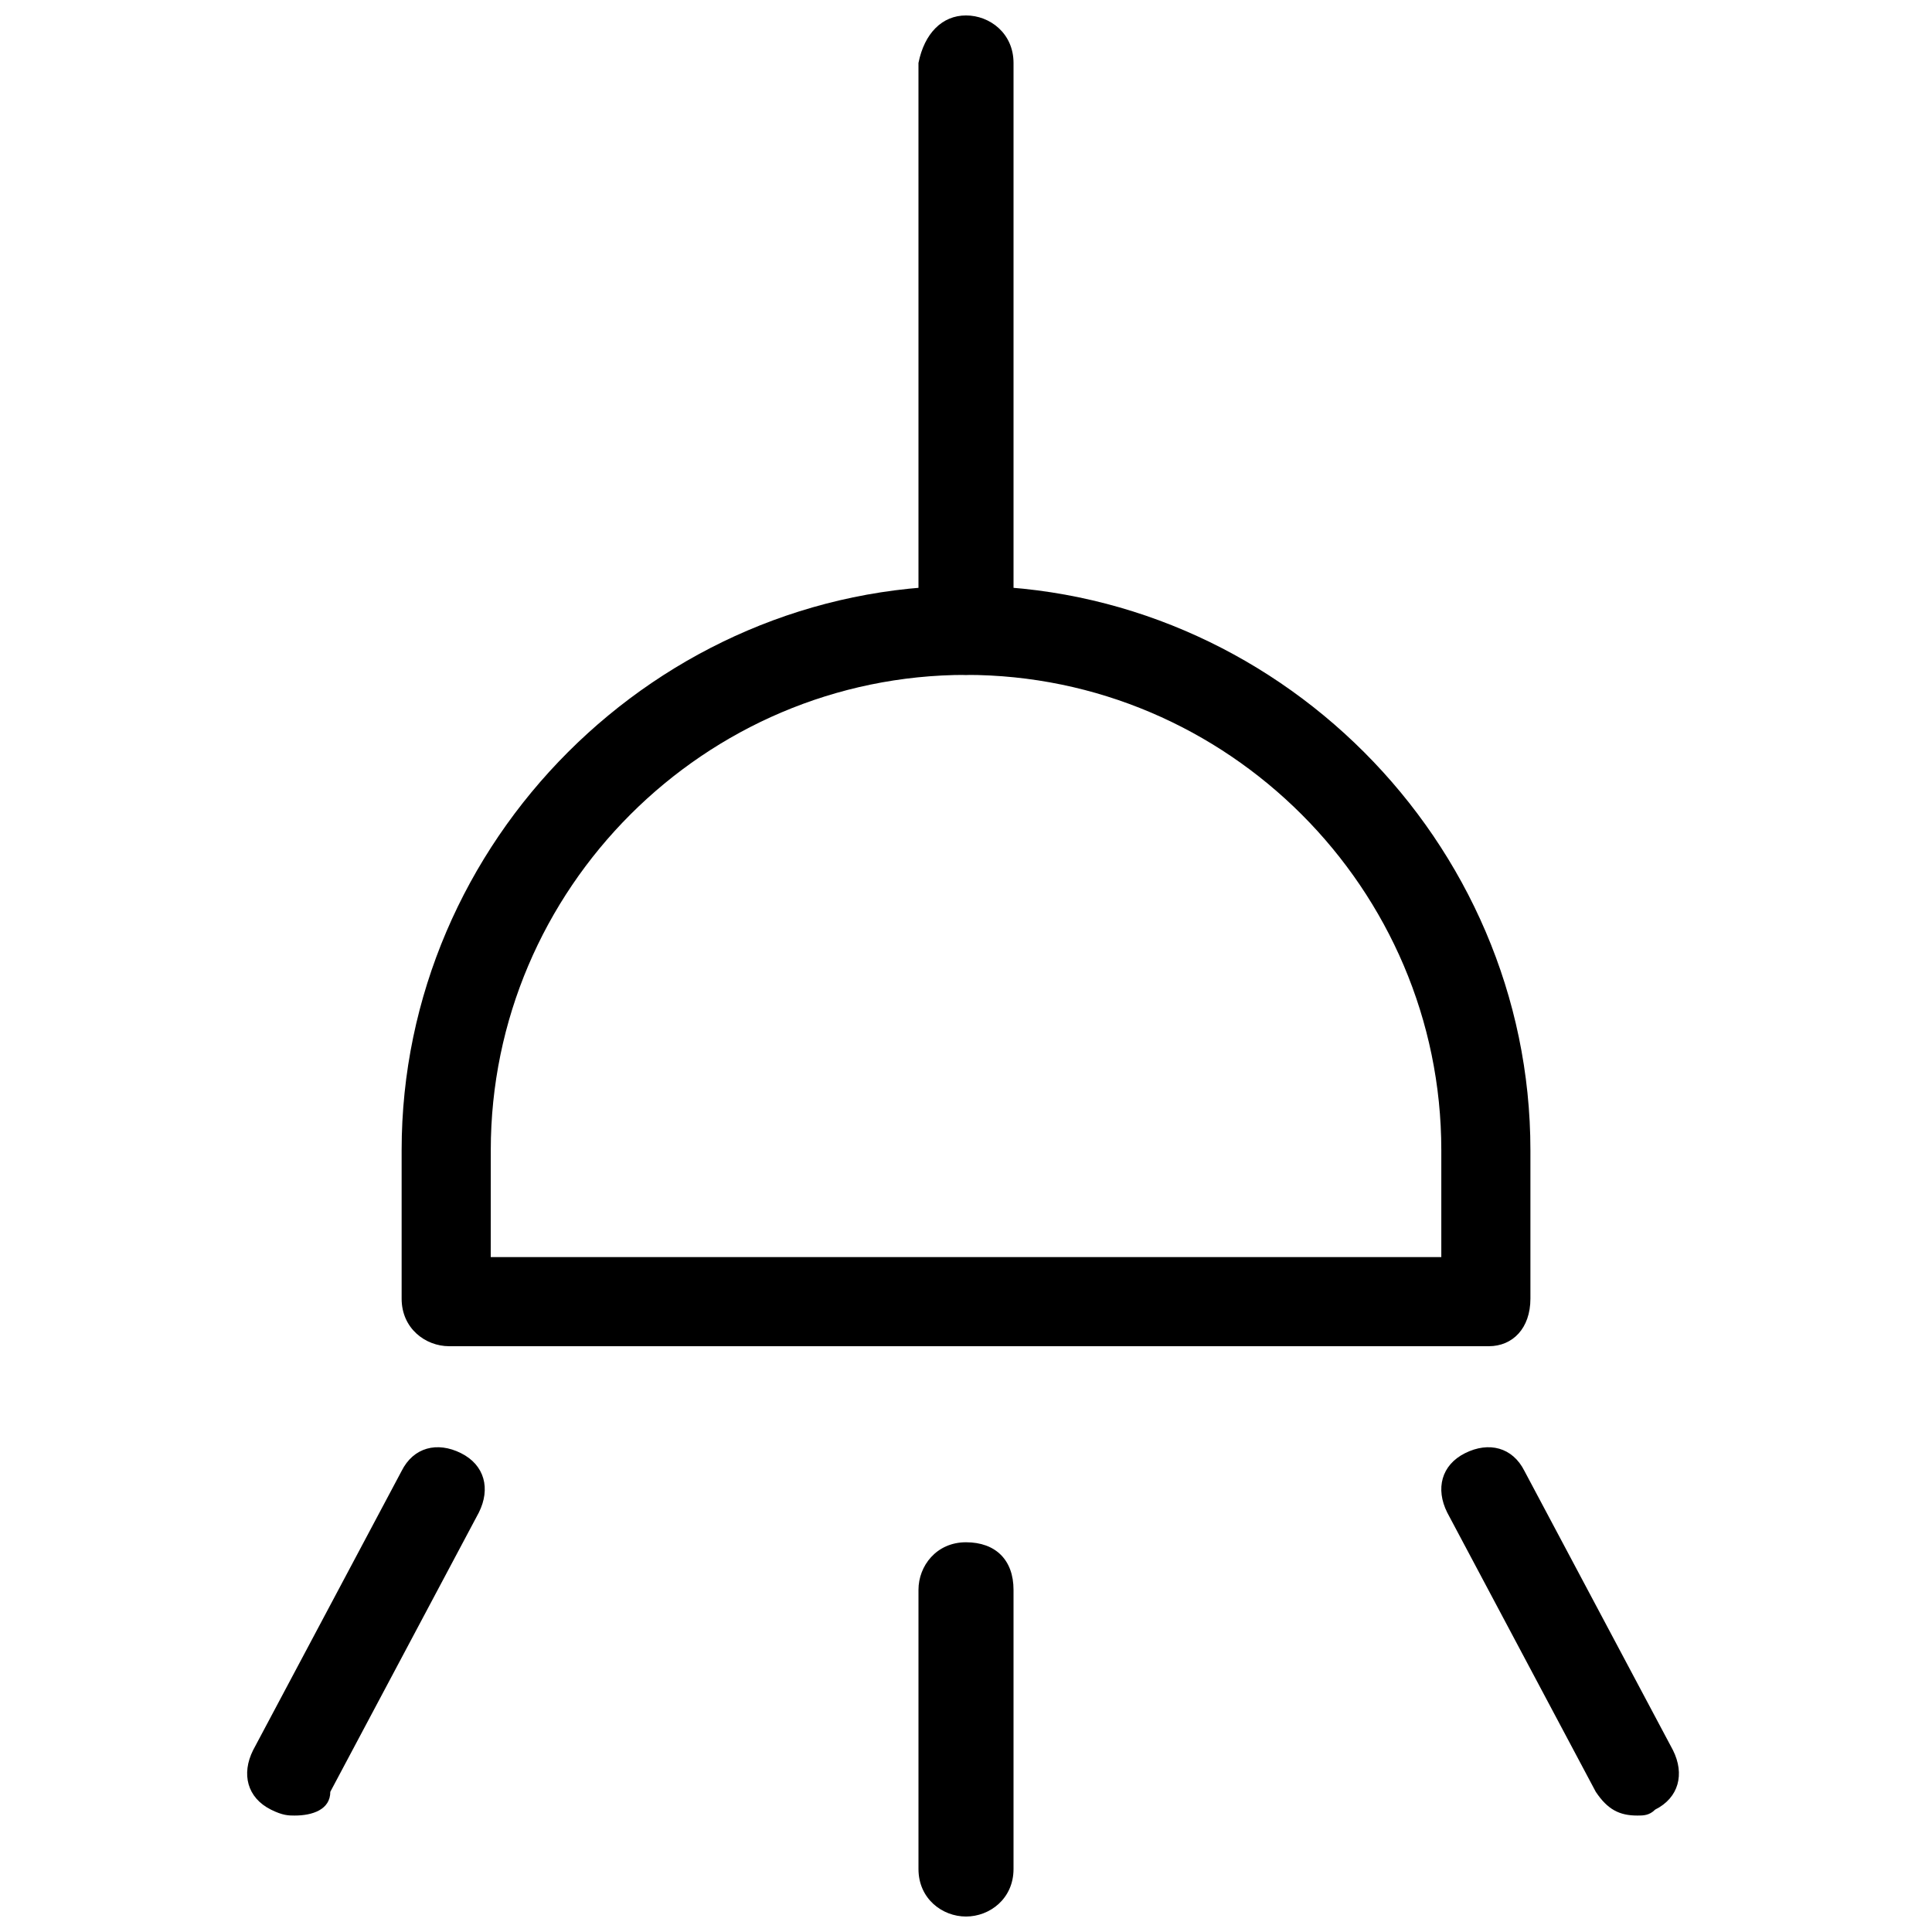
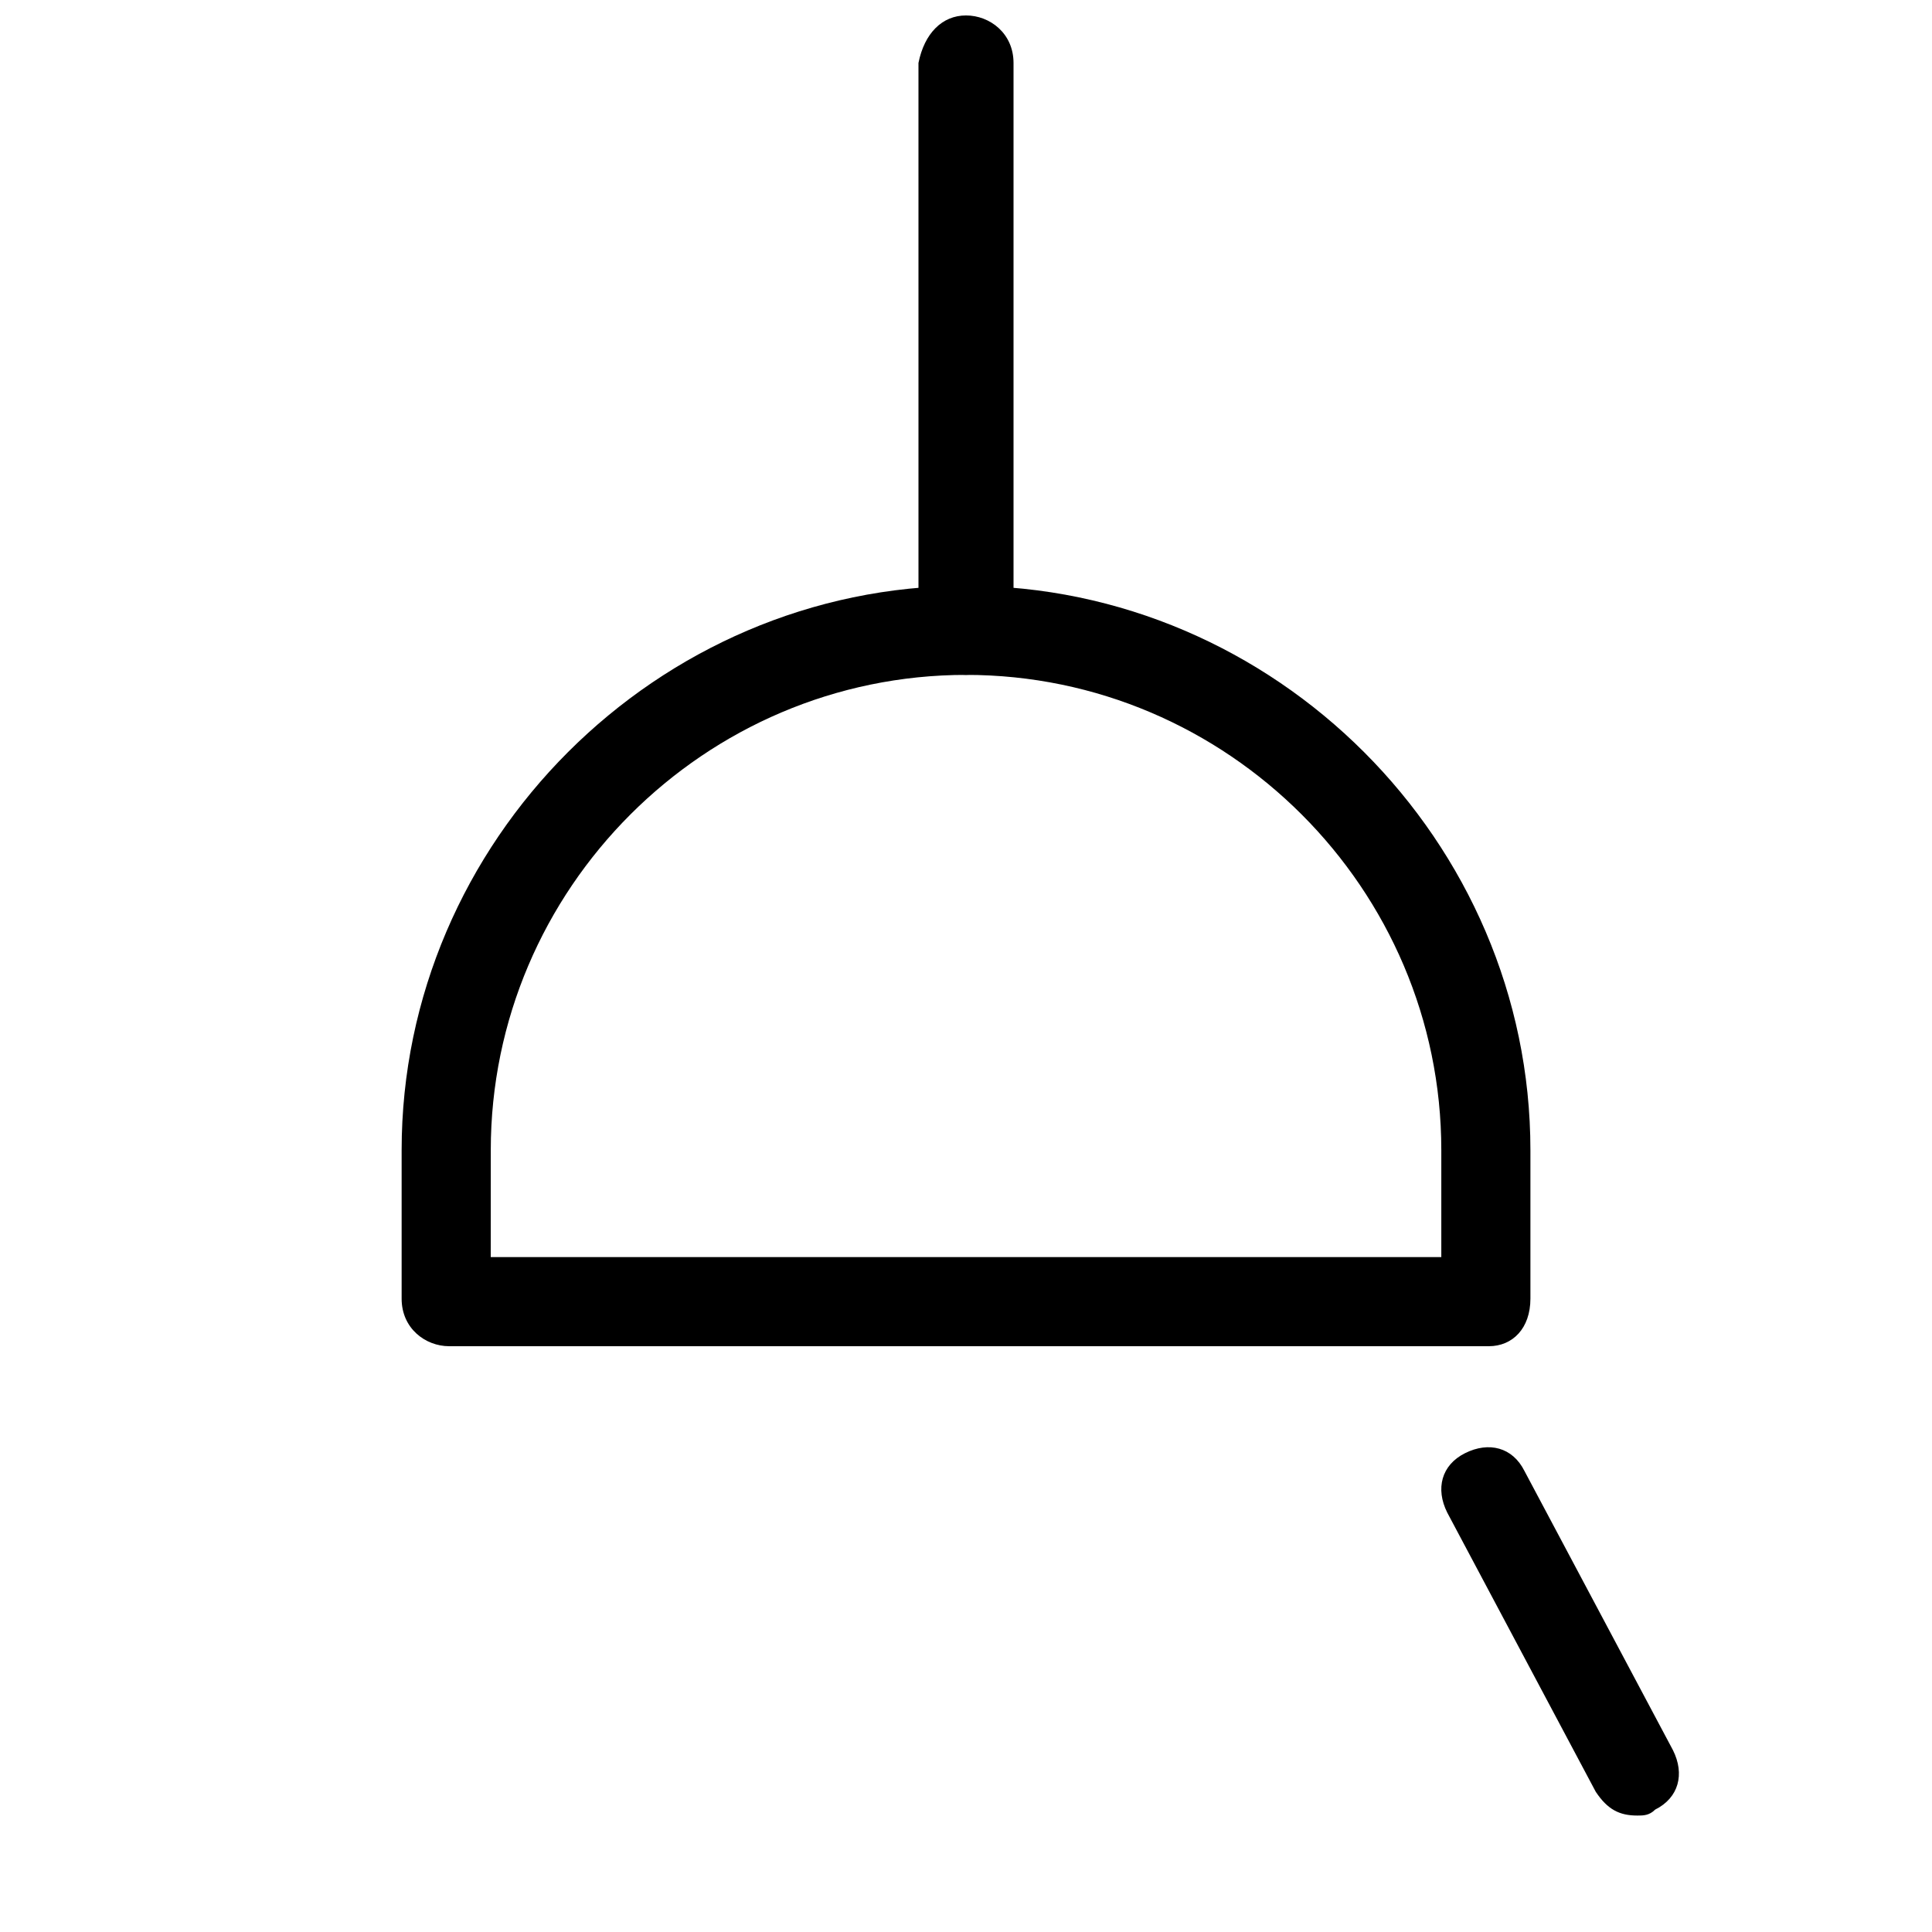
<svg xmlns="http://www.w3.org/2000/svg" width="800px" height="800px" version="1.1" viewBox="144 144 512 512">
  <defs>
    <clipPath id="b">
      <path d="m387 552h26v99.902h-26z" />
    </clipPath>
    <clipPath id="a">
      <path d="m387 148.09h26v174.91h-26z" />
    </clipPath>
  </defs>
  <path d="m538.55 500.76h-275.52c-6.297 0-12.594-4.723-12.594-12.594v-39.359c0-81.867 67.699-149.57 149.57-149.57 81.867 0 149.57 67.699 149.57 149.57v39.359c-0.004 7.871-4.727 12.594-11.023 12.594zm-264.5-23.617h251.91v-28.34c0-69.273-56.68-125.95-125.95-125.95s-125.95 56.68-125.95 125.95z" />
-   <path d="m222.09 625.14c-1.574 0-3.148 0-6.297-1.574-6.297-3.148-7.871-9.445-4.723-15.742l39.359-73.996c3.148-6.297 9.445-7.871 15.742-4.723 6.297 3.148 7.871 9.445 4.723 15.742l-39.359 73.996c0.004 4.723-4.723 6.297-9.445 6.297z" />
  <path d="m577.91 625.14c-4.723 0-7.871-1.574-11.02-6.297l-39.359-73.996c-3.148-6.297-1.574-12.594 4.723-15.742 6.297-3.148 12.594-1.574 15.742 4.723l39.359 73.996c3.148 6.297 1.574 12.594-4.723 15.742-1.574 1.574-3.148 1.574-4.723 1.574z" />
  <g clip-path="url(#b)">
-     <path d="m400 651.9c-6.297 0-12.594-4.723-12.594-12.594v-73.996c0-6.297 4.723-12.594 12.594-12.594s12.594 4.723 12.594 12.594v73.996c0 7.871-6.297 12.594-12.594 12.594z" />
-   </g>
+     </g>
  <g clip-path="url(#a)">
    <path d="m400 322.85c-6.297 0-12.594-4.723-12.594-12.594l-0.004-149.57c1.574-7.871 6.297-12.594 12.598-12.594 6.297 0 12.594 4.723 12.594 12.594v151.14c0 6.297-6.297 11.02-12.594 11.02z" />
  </g>
</svg>